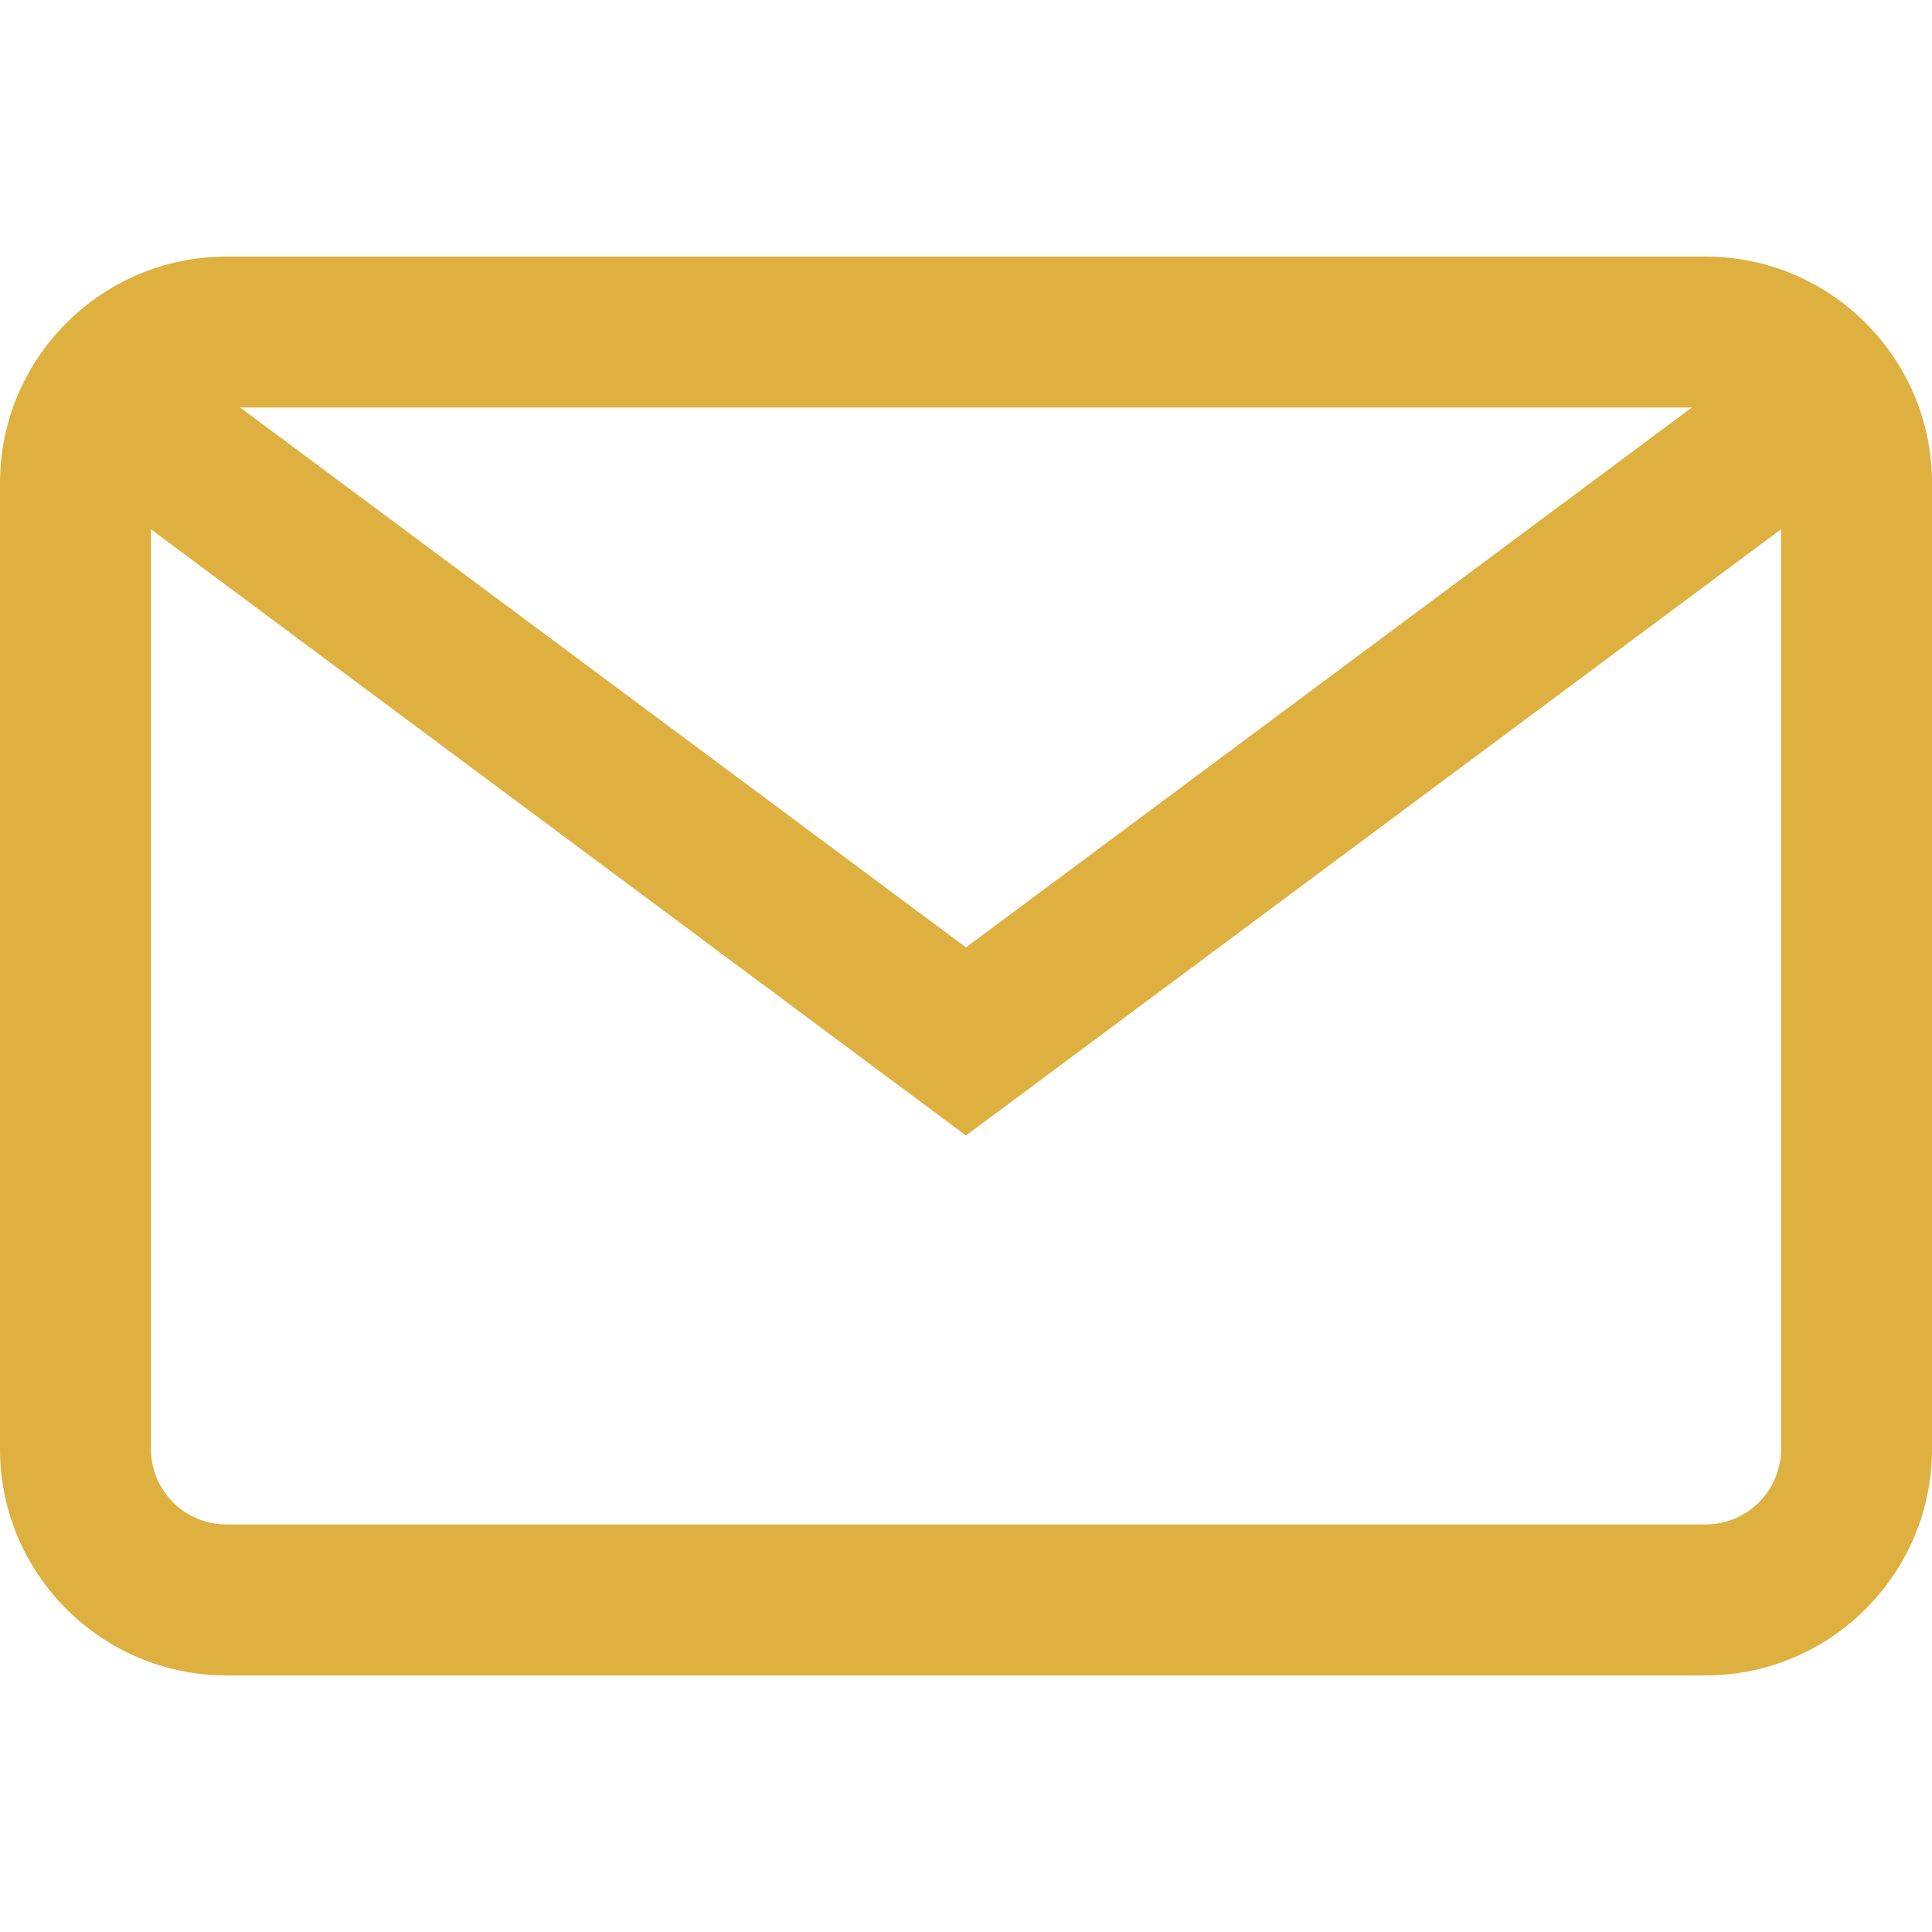
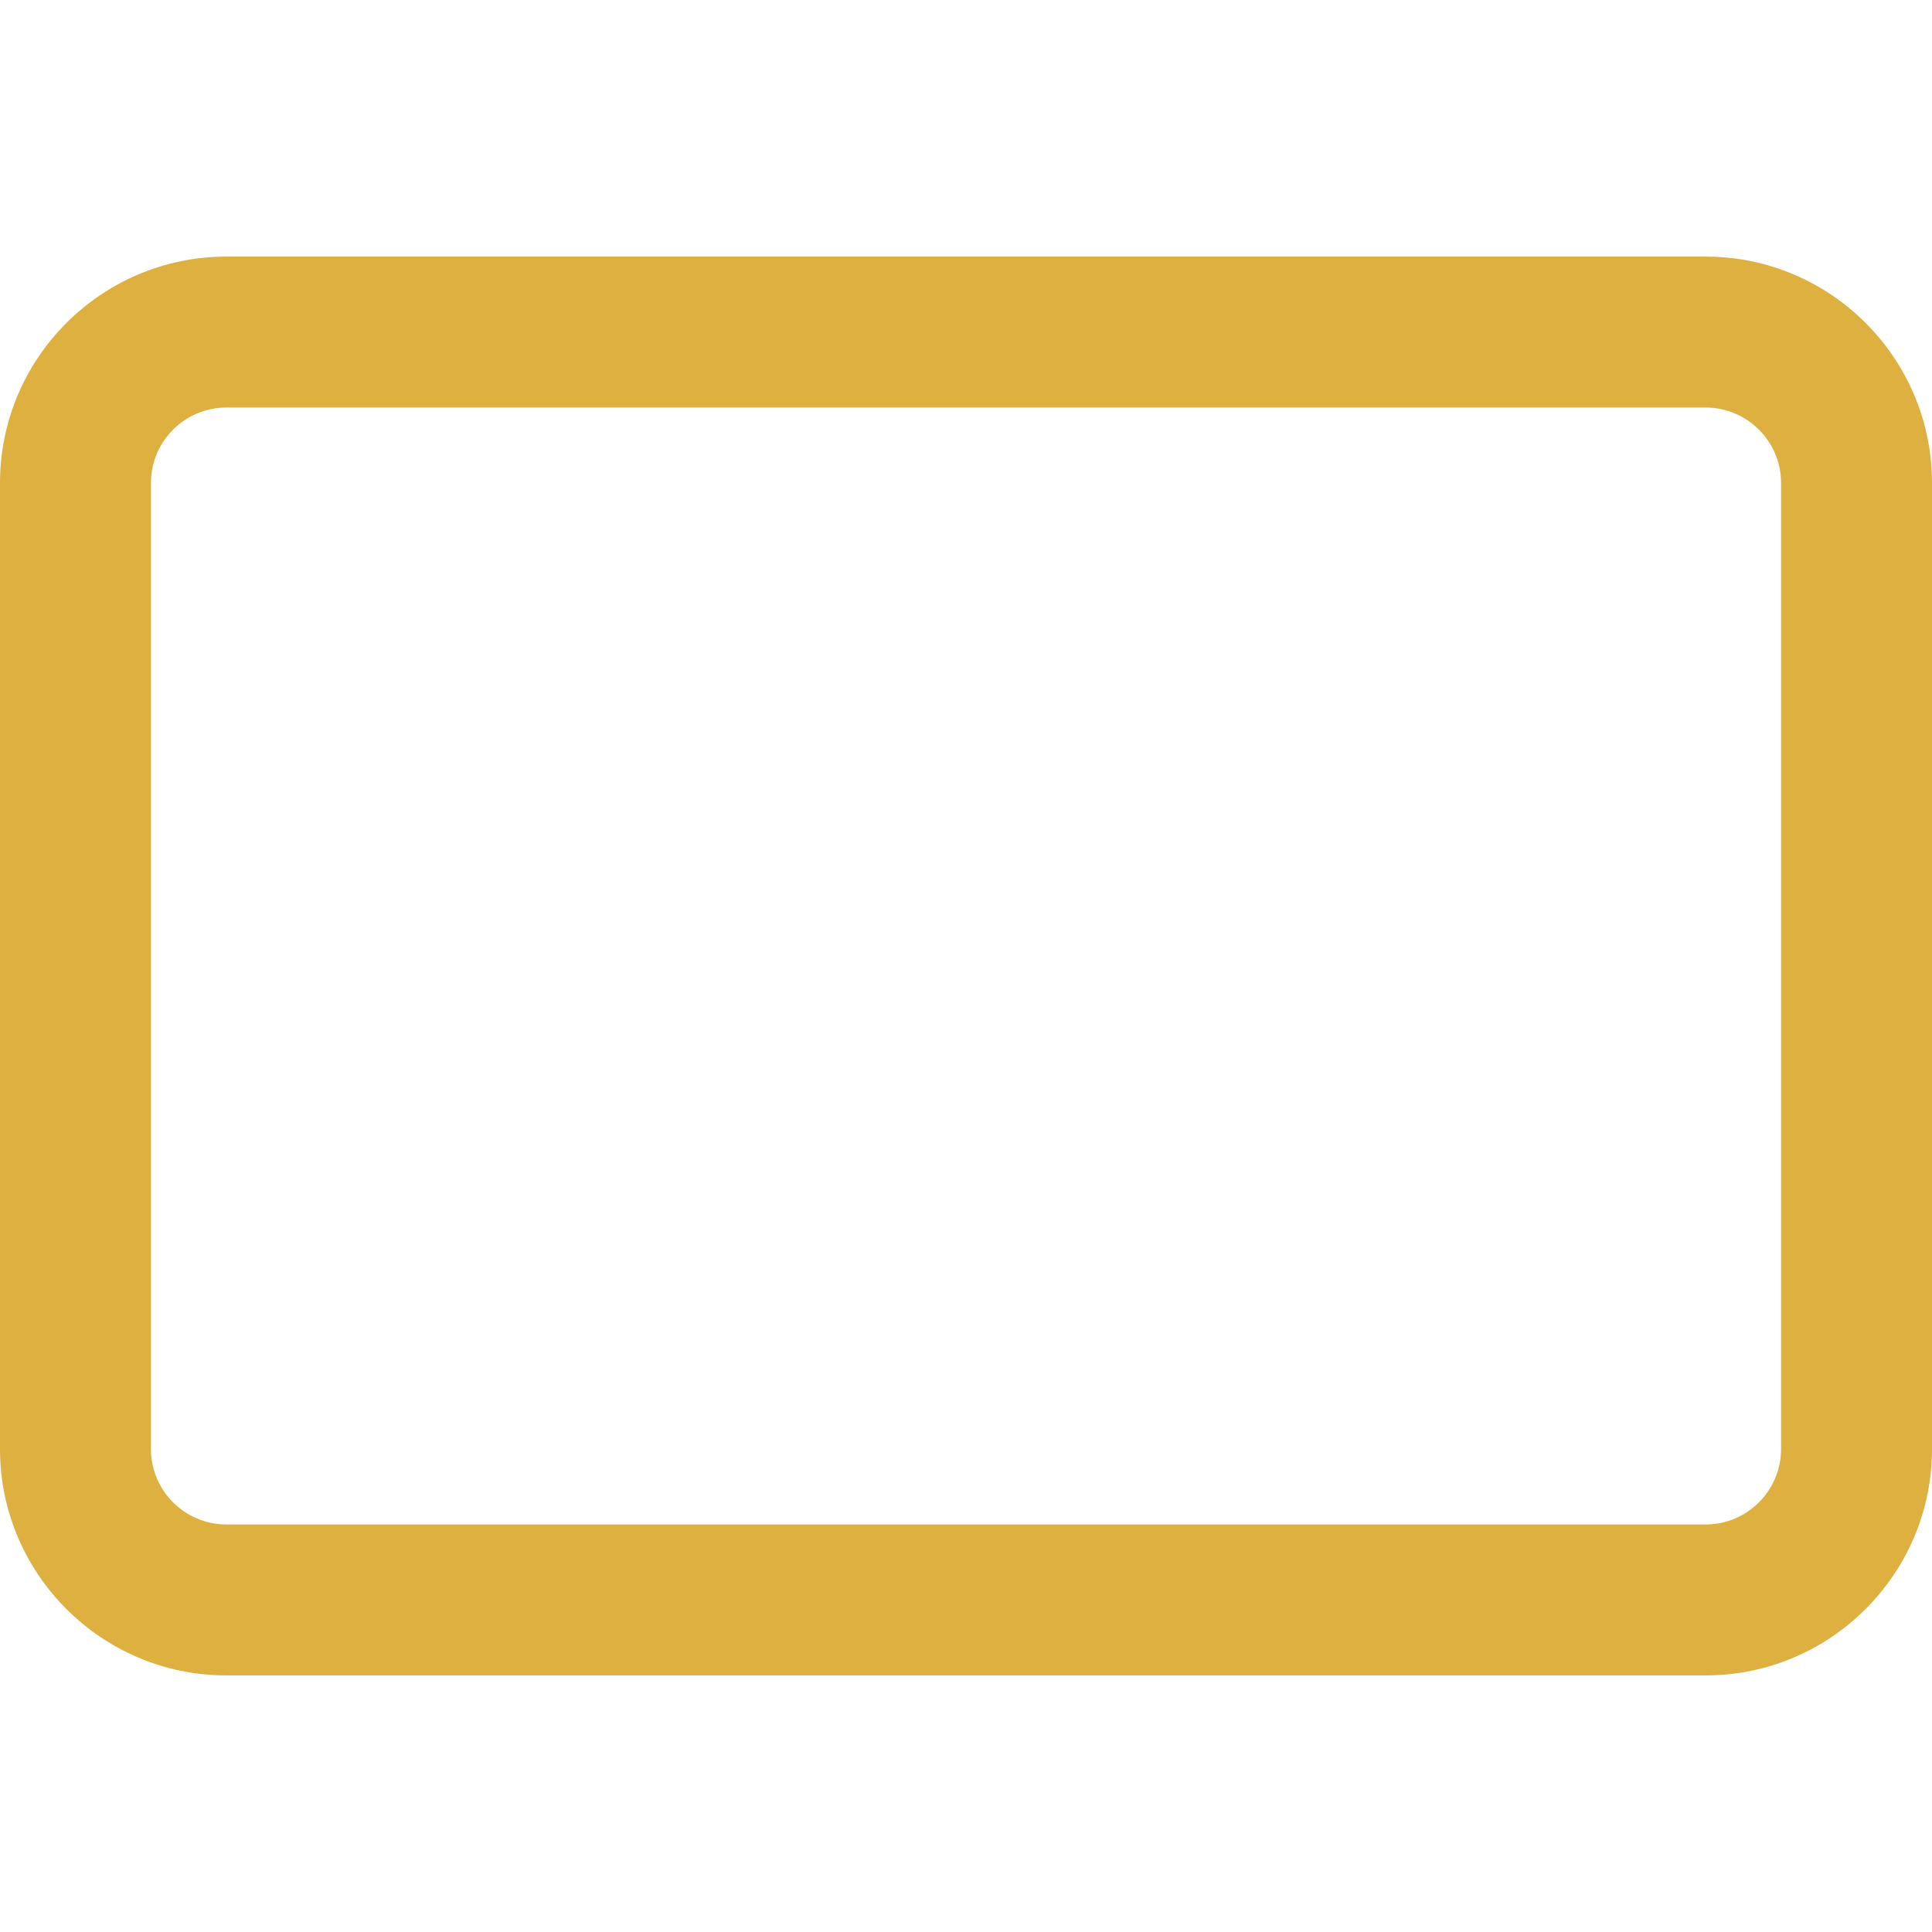
<svg xmlns="http://www.w3.org/2000/svg" width="512" height="512" viewBox="0 0 512 512" fill="none">
  <path d="M452 68H60C26.916 68 0 94.916 0 128V384C0 417.084 26.916 444 60 444H452C485.084 444 512 417.084 512 384V128C512 94.916 485.084 68 452 68ZM472 384C472 395.028 463.028 404 452 404H60C48.972 404 40 395.028 40 384V128C40 116.972 48.972 108 60 108H452C463.028 108 472 116.972 472 128V384Z" fill="#DEB040" />
-   <path d="M468.604 92.937L256 251.074L43.396 92.937L19.522 125.032L256 300.926L492.478 125.032L468.604 92.937Z" fill="#DEB040" />
</svg>